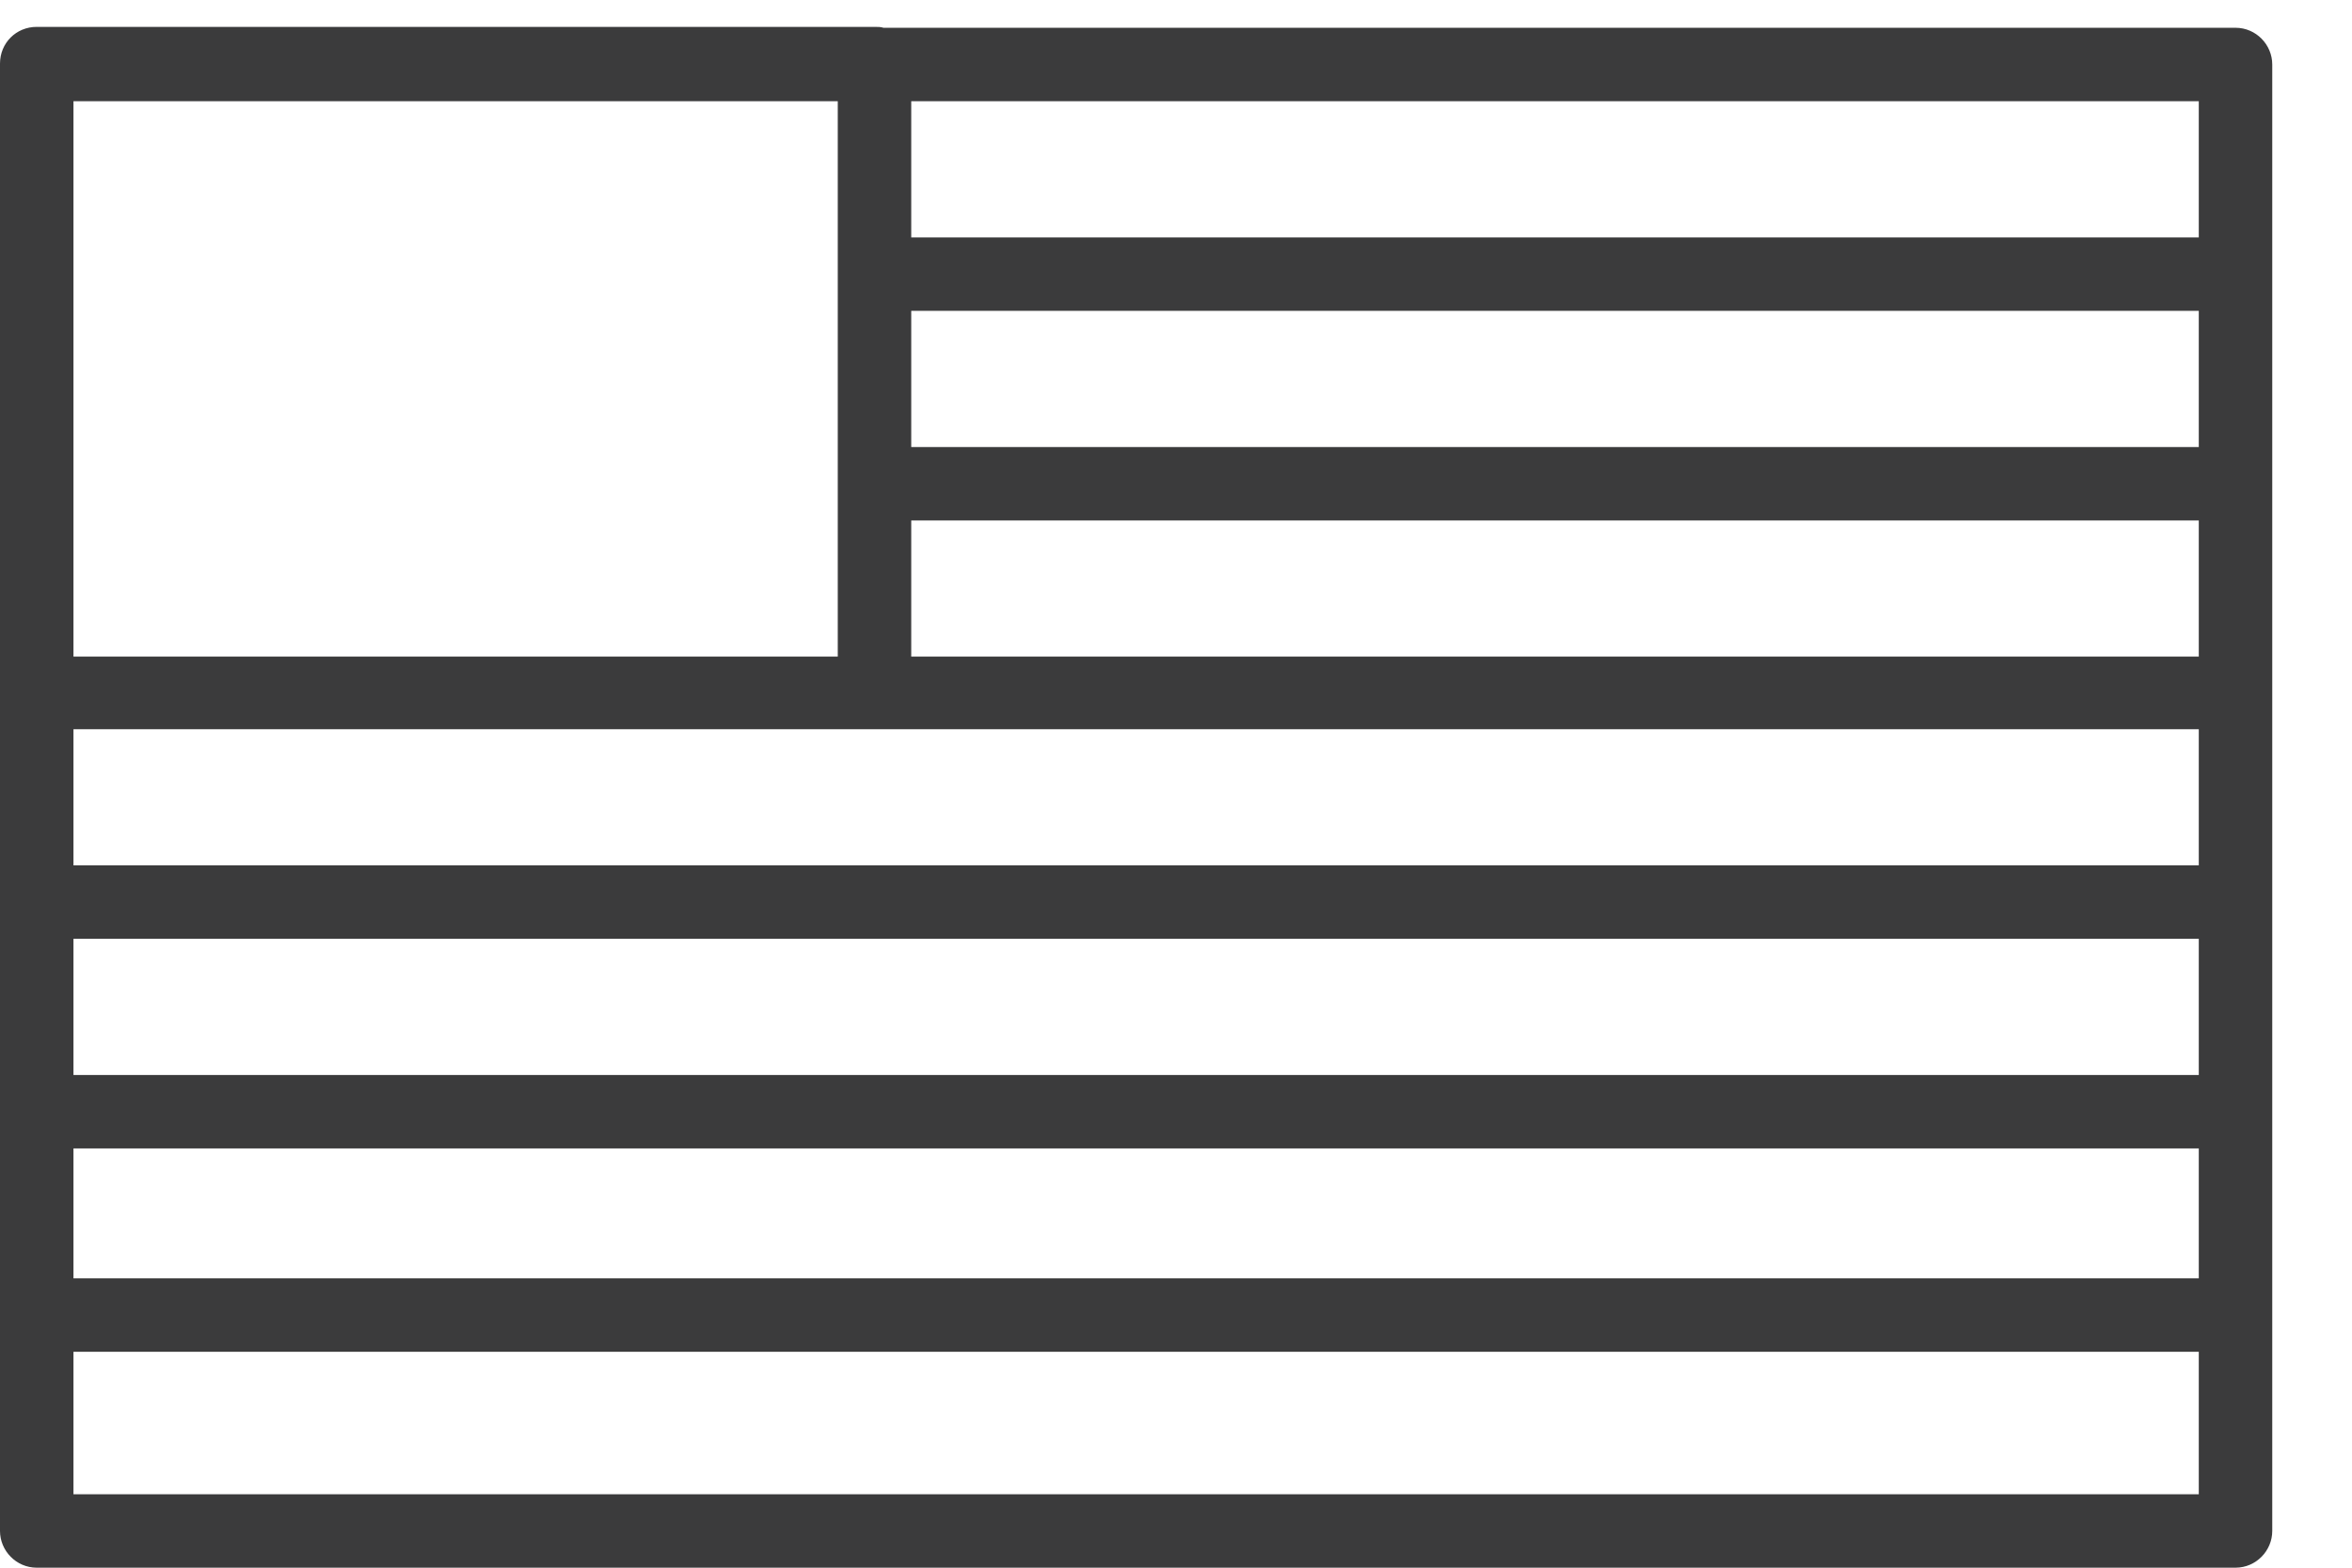
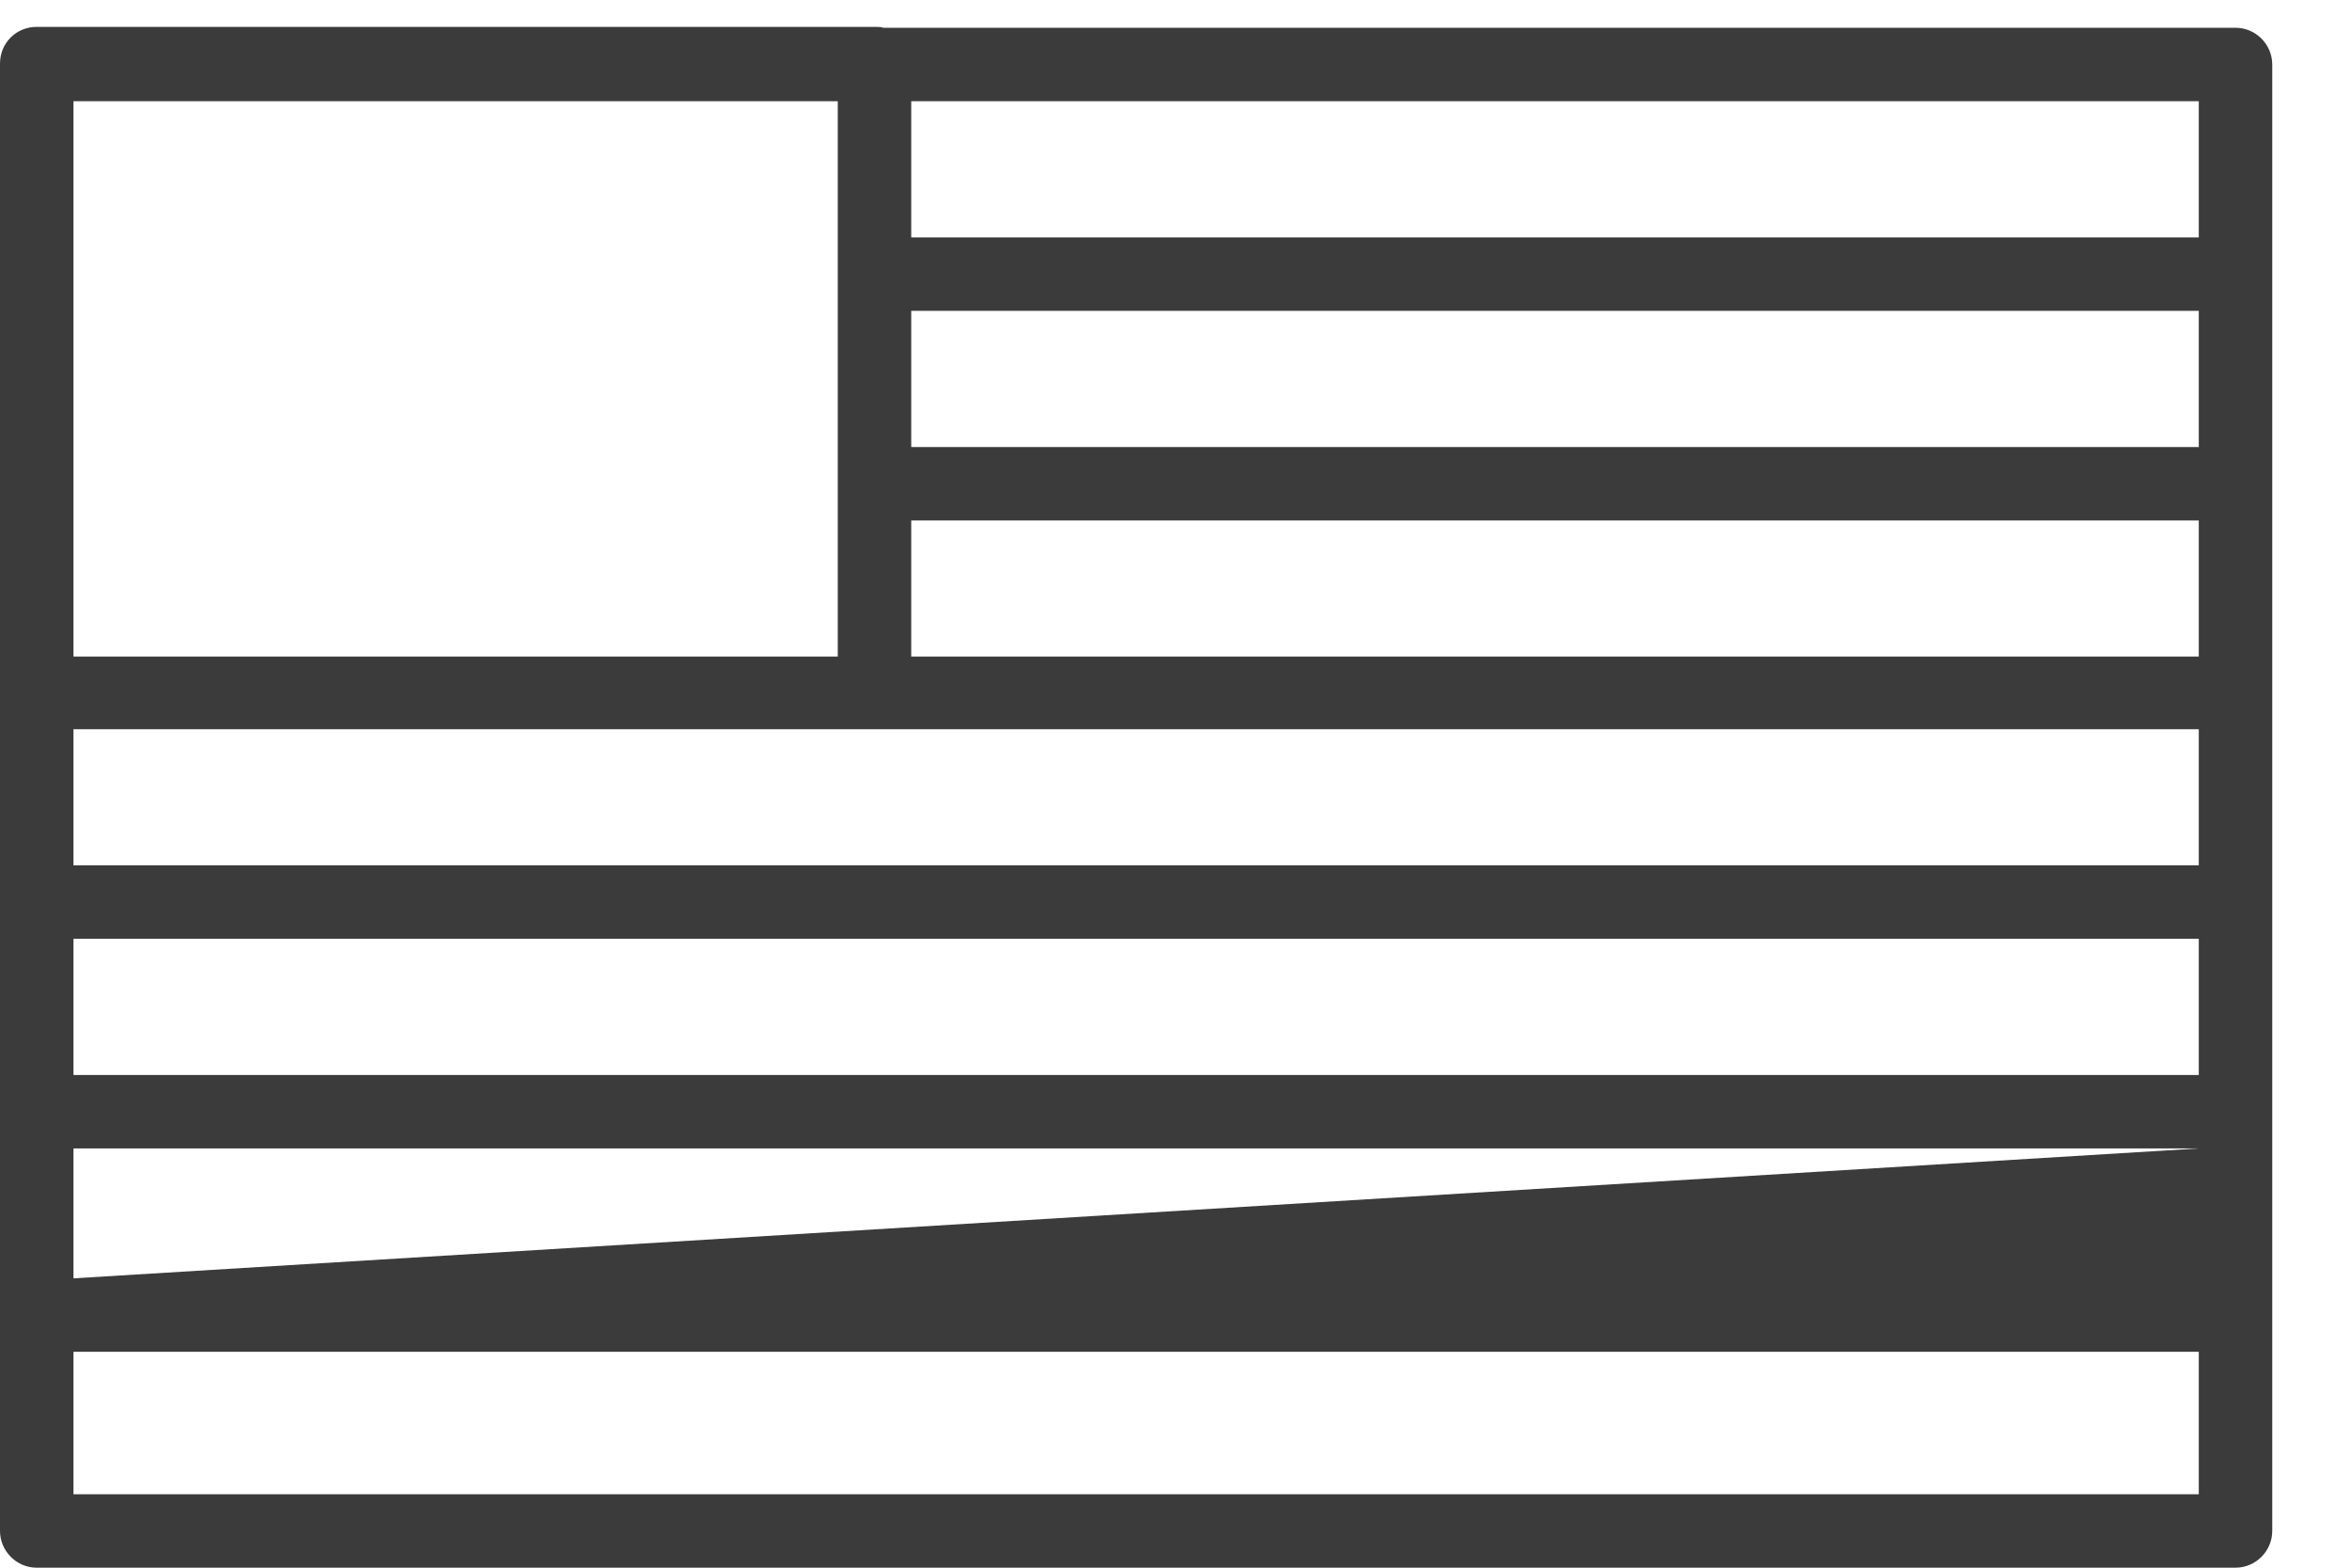
<svg xmlns="http://www.w3.org/2000/svg" width="21px" height="14px" viewBox="0 0 21 14" version="1.1">
  <title>American Flag Icon</title>
  <desc>Created with Sketch.</desc>
  <defs />
  <g id="Symbols" stroke="none" stroke-width="1" fill="none" fill-rule="evenodd">
    <g id="menu-/-footer" transform="translate(-116, -446)" fill="#3B3B3C">
-       <path d="M116.656,453.728 L135.632,453.728 L135.632,452.512 L116.656,452.512 L116.656,453.728 Z M116.656,455.6 L135.632,455.6 L135.632,454.384 L116.656,454.384 L116.656,455.6 Z M116.656,459.344 L135.632,459.344 L135.632,458.072 L116.656,458.072 L116.656,459.344 Z M116.656,457.416 L135.632,457.416 L135.632,456.256 L116.656,456.256 L116.656,457.416 Z M116.656,451.864 L123.48,451.864 L123.48,446.904 L116.656,446.904 L116.656,451.864 Z M124.136,451.864 L135.632,451.864 L135.632,450.648 L124.136,450.648 L124.136,451.864 Z M124.136,449.992 L135.632,449.992 L135.632,448.776 L124.136,448.776 L124.136,449.992 Z M124.136,448.12 L135.632,448.12 L135.632,446.904 L124.136,446.904 L124.136,448.12 Z M123.888,446.248 L135.96,446.248 C136.144,446.248 136.288,446.4 136.288,446.576 L136.288,459.672 C136.288,459.848 136.144,460 135.96,460 L116.328,460 C116.144,460 116,459.848 116,459.672 L116,452.184 L116,446.576 L116,446.568 C116,446.384 116.144,446.24 116.328,446.24 L123.808,446.24 C123.84,446.24 123.864,446.24 123.888,446.248 Z" id="American-Flag-Icon" />
+       <path d="M116.656,453.728 L135.632,453.728 L135.632,452.512 L116.656,452.512 L116.656,453.728 Z M116.656,455.6 L135.632,455.6 L135.632,454.384 L116.656,454.384 L116.656,455.6 Z M116.656,459.344 L135.632,459.344 L135.632,458.072 L116.656,458.072 L116.656,459.344 Z M116.656,457.416 L135.632,456.256 L116.656,456.256 L116.656,457.416 Z M116.656,451.864 L123.48,451.864 L123.48,446.904 L116.656,446.904 L116.656,451.864 Z M124.136,451.864 L135.632,451.864 L135.632,450.648 L124.136,450.648 L124.136,451.864 Z M124.136,449.992 L135.632,449.992 L135.632,448.776 L124.136,448.776 L124.136,449.992 Z M124.136,448.12 L135.632,448.12 L135.632,446.904 L124.136,446.904 L124.136,448.12 Z M123.888,446.248 L135.96,446.248 C136.144,446.248 136.288,446.4 136.288,446.576 L136.288,459.672 C136.288,459.848 136.144,460 135.96,460 L116.328,460 C116.144,460 116,459.848 116,459.672 L116,452.184 L116,446.576 L116,446.568 C116,446.384 116.144,446.24 116.328,446.24 L123.808,446.24 C123.84,446.24 123.864,446.24 123.888,446.248 Z" id="American-Flag-Icon" />
    </g>
  </g>
</svg>